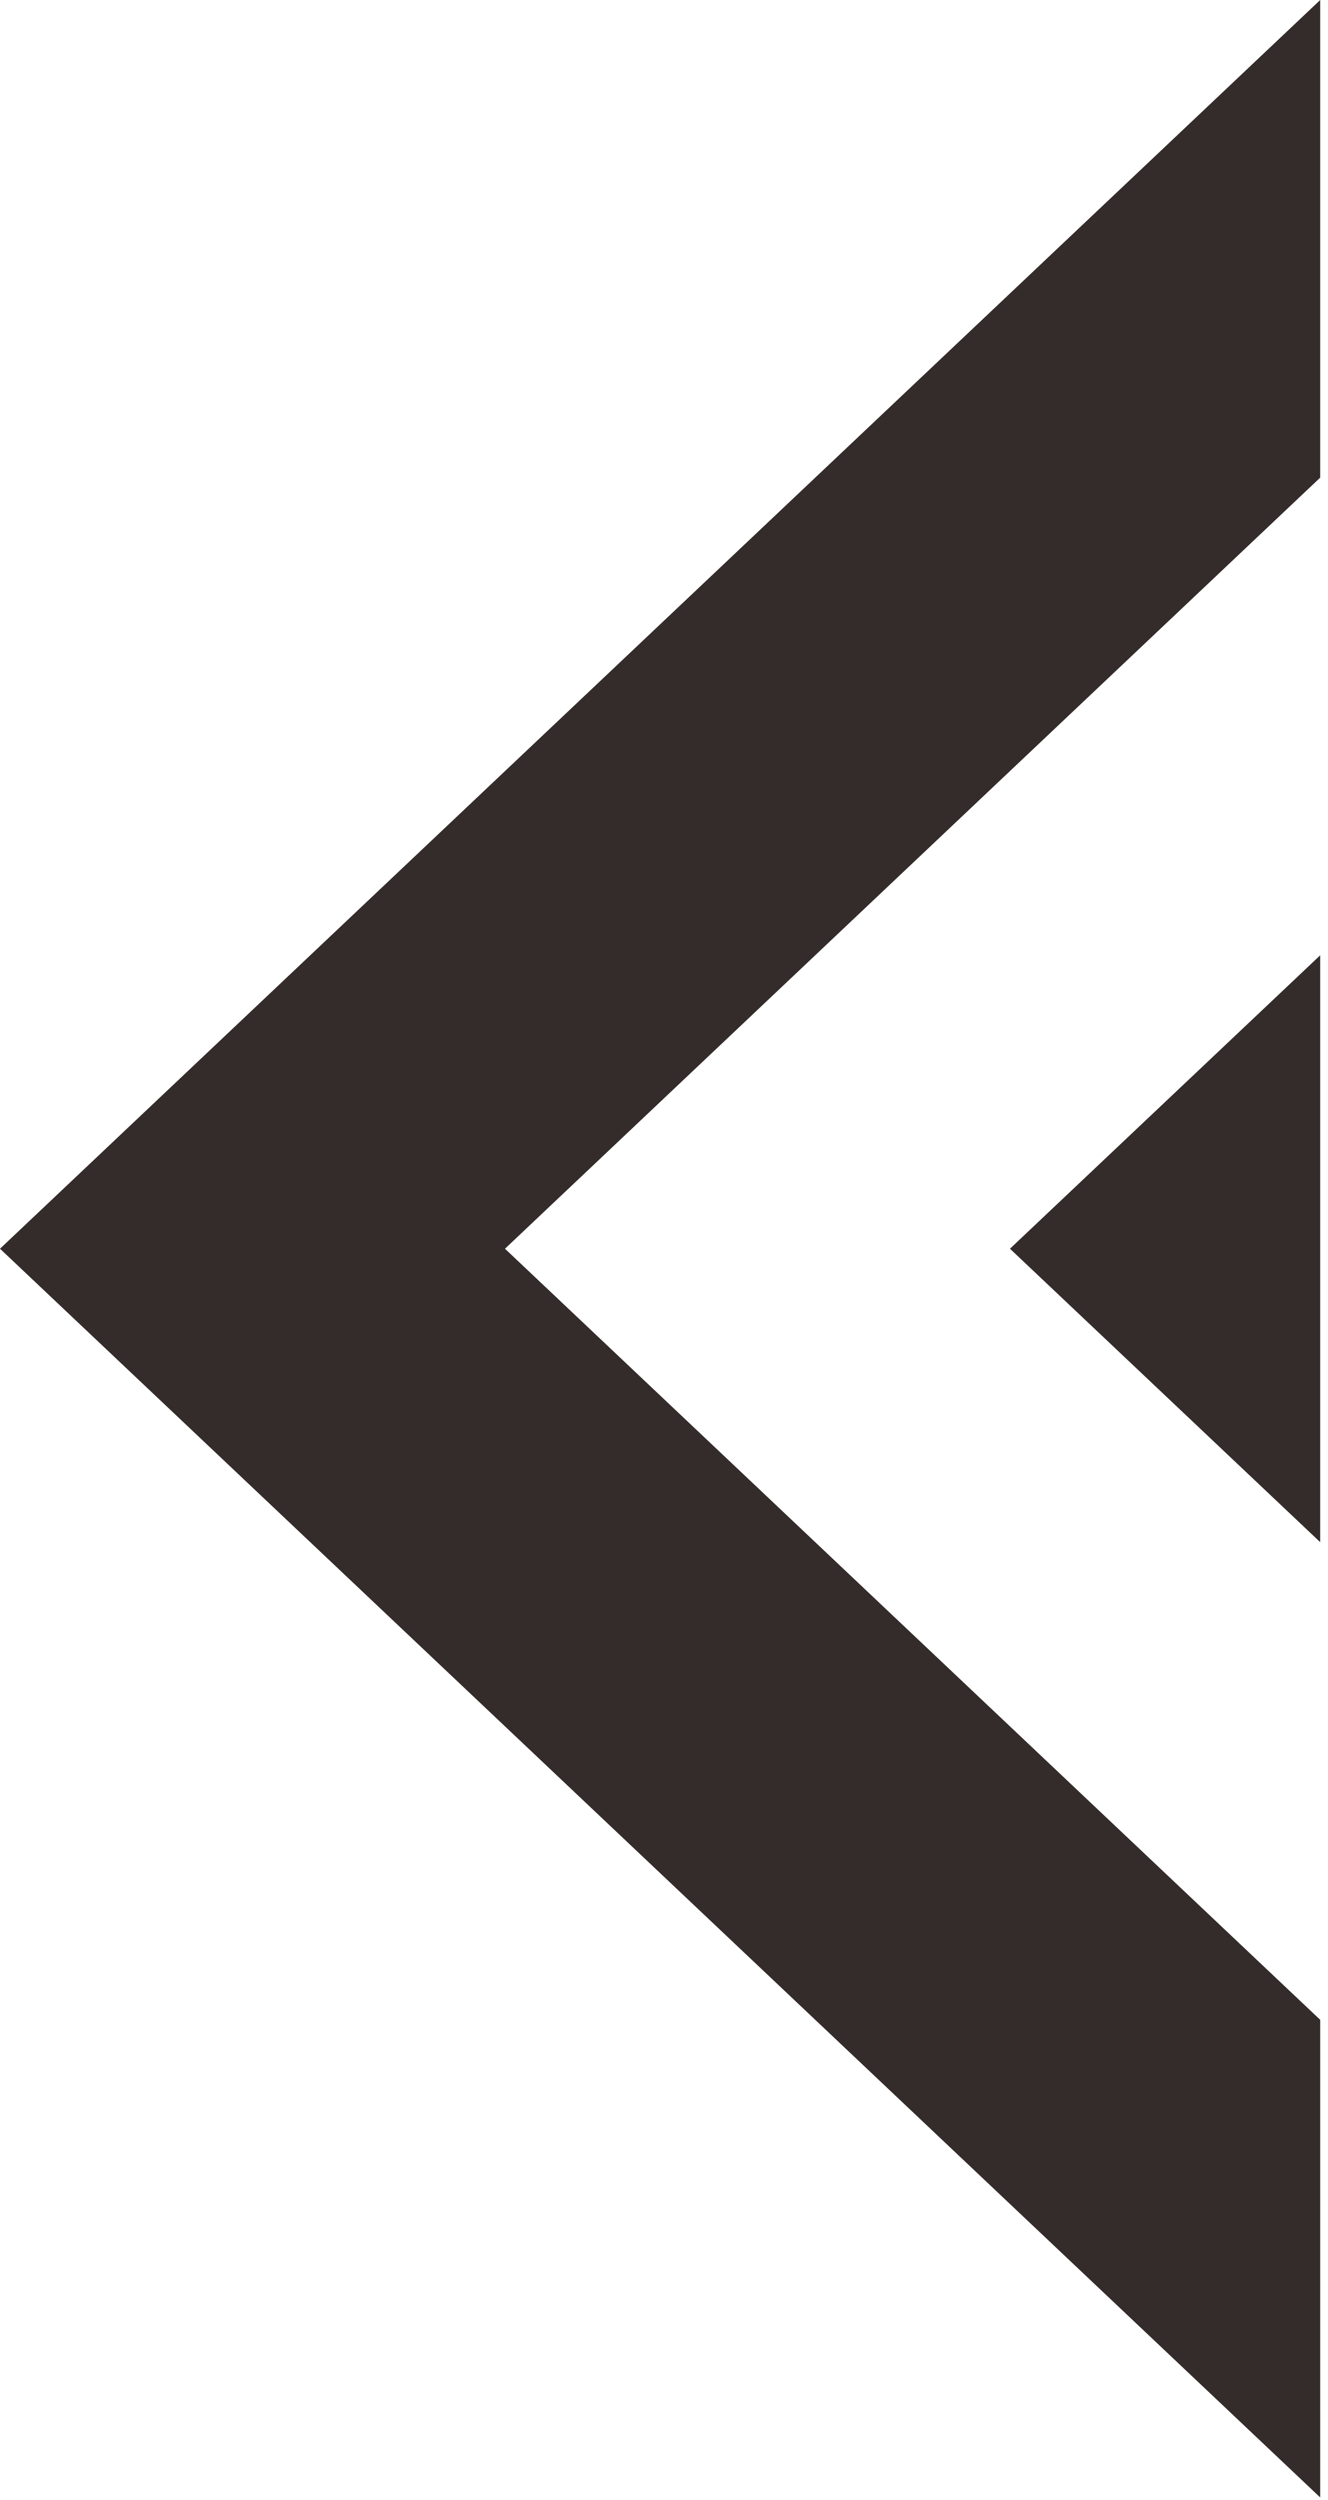
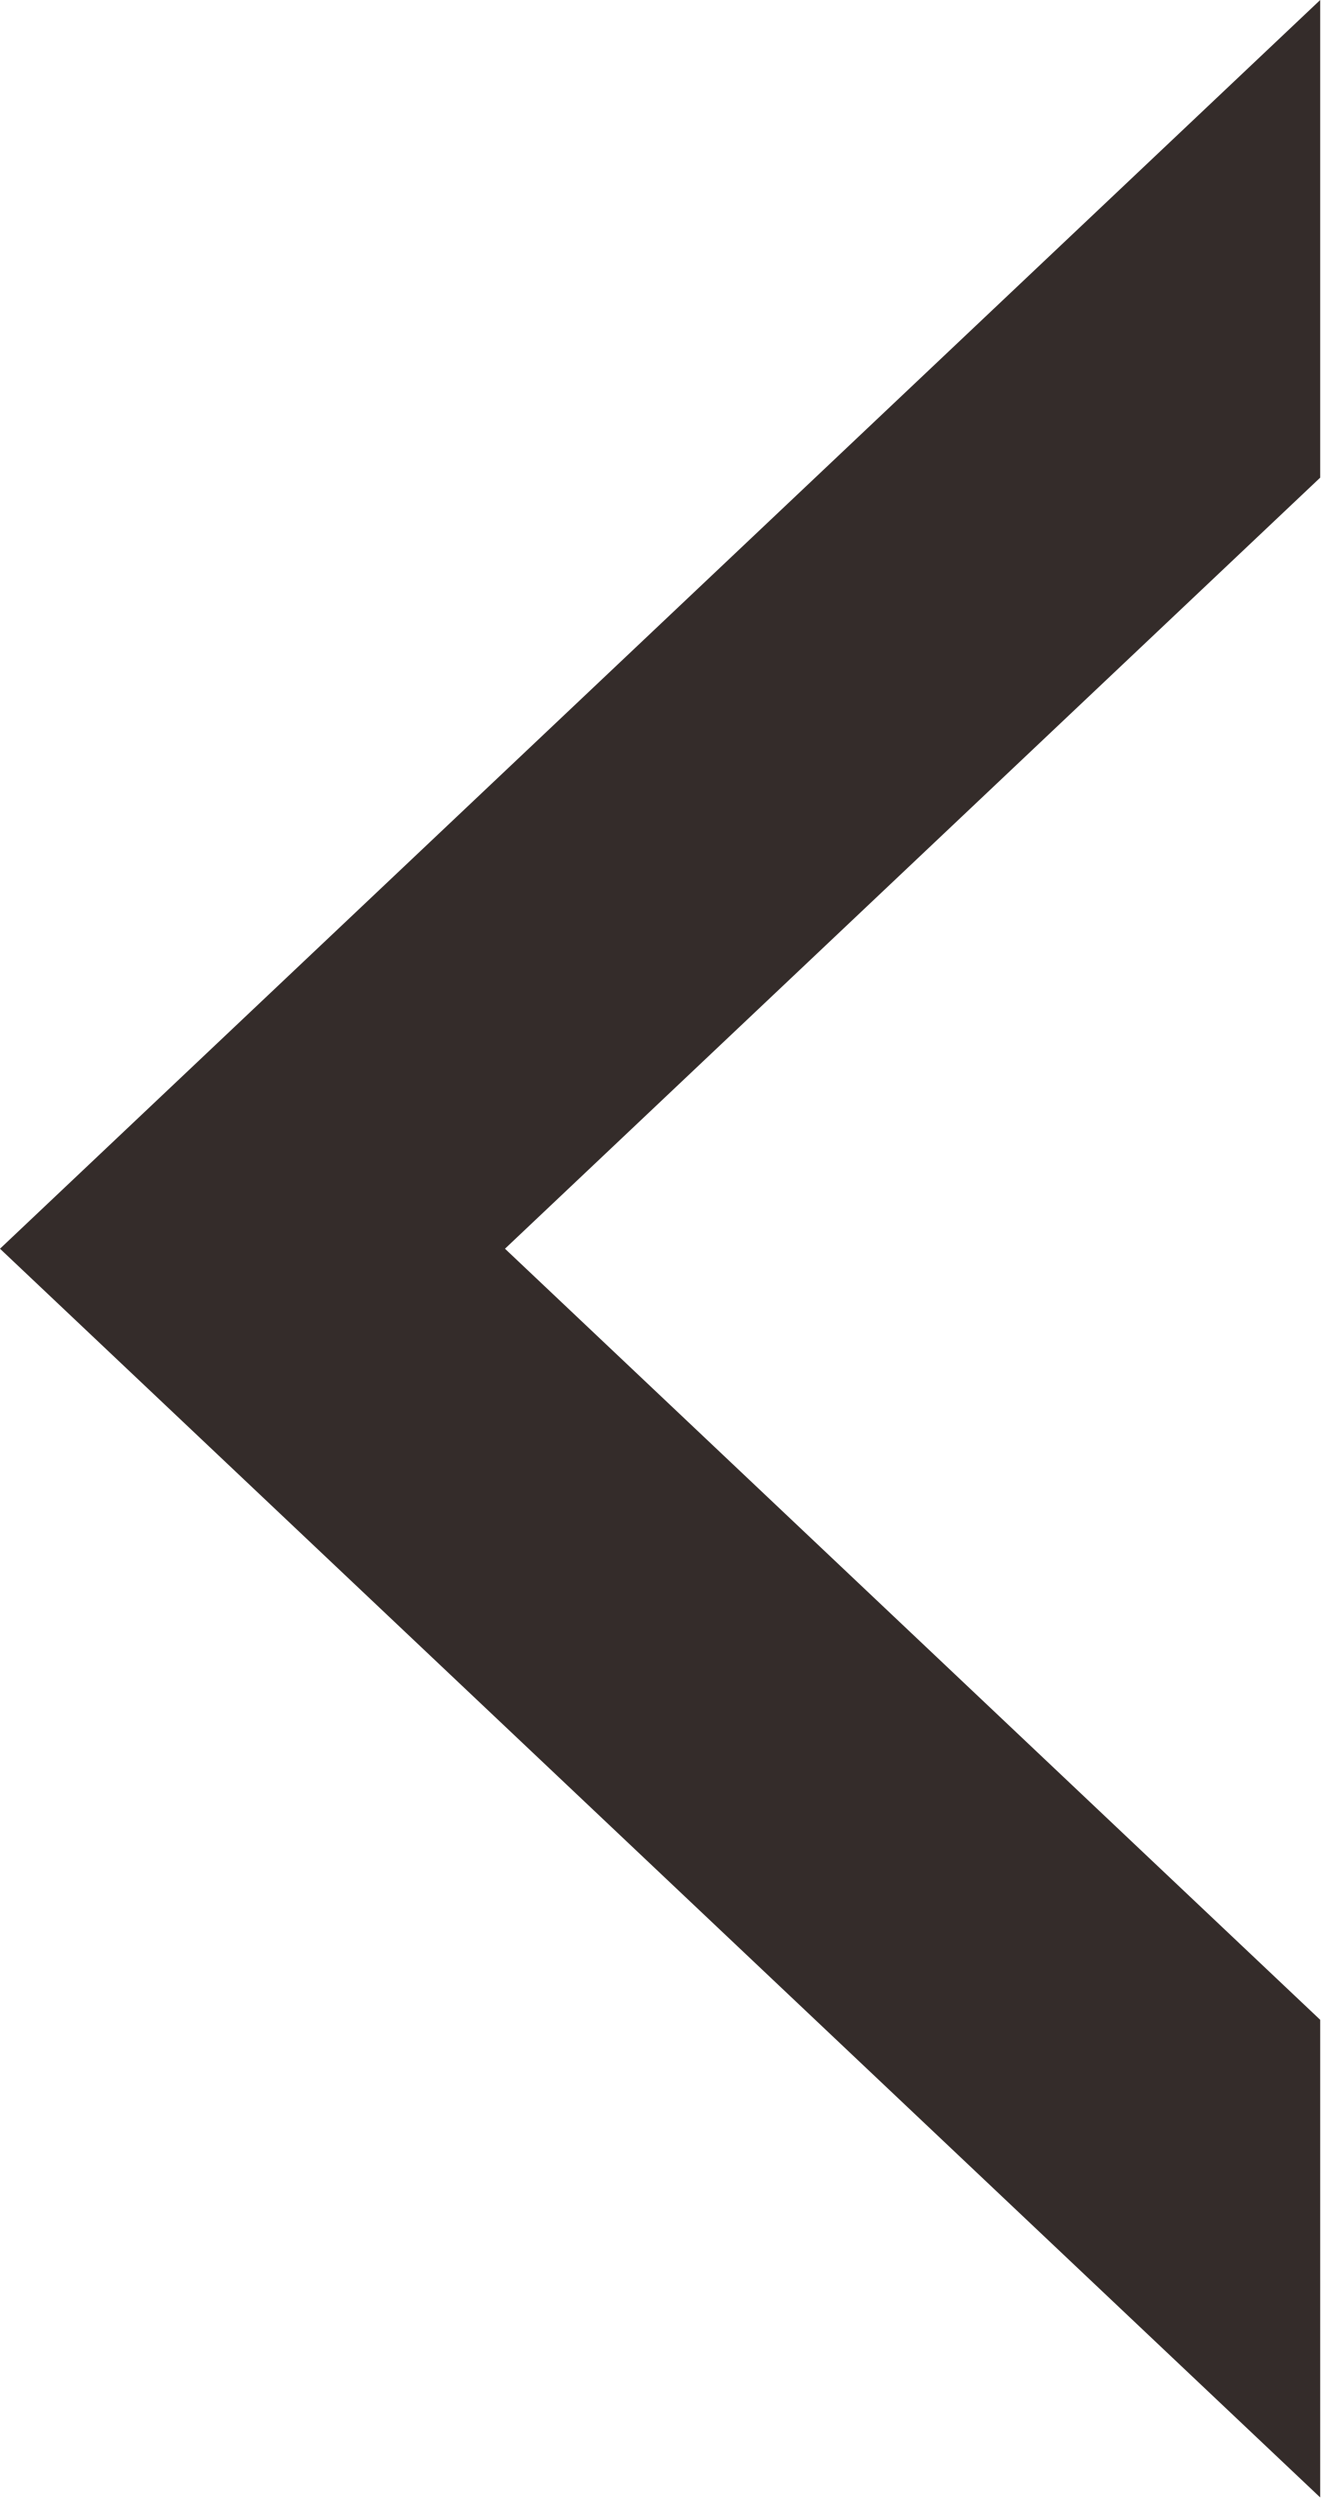
<svg xmlns="http://www.w3.org/2000/svg" width="100%" height="100%" viewBox="0 0 135 254" version="1.1" xml:space="preserve" style="fill-rule:evenodd;clip-rule:evenodd;stroke-linejoin:round;stroke-miterlimit:2;">
  <g>
    <g>
      <path d="M134.207,205.225l0,48.532l-134.207,-126.879l134.207,-126.878l0,48.531l-82.872,78.347l82.872,78.347Z" style="fill:#342c2a;" />
    </g>
-     <path d="M102.669,126.878l31.538,-29.815l0,59.631l-31.538,-29.816Z" style="fill:#342c2a;" />
  </g>
</svg>